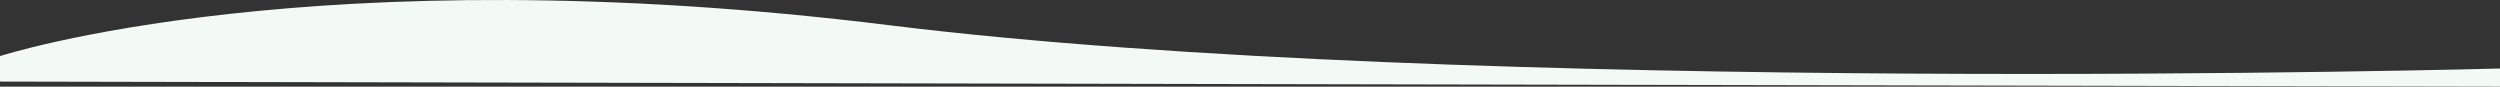
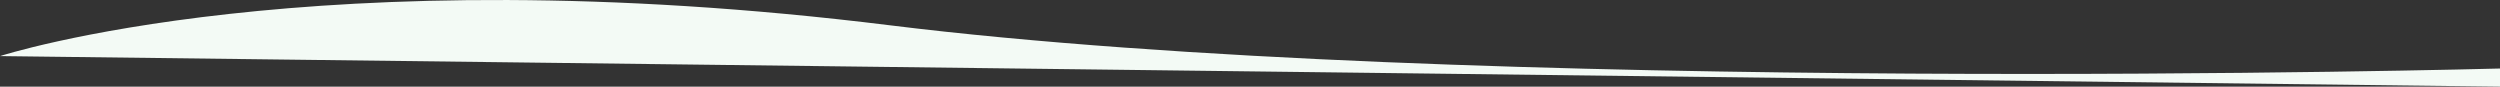
<svg xmlns="http://www.w3.org/2000/svg" viewBox="0 0 1920 66.55">
  <rect x="0" y="0" width="1920" height="66.55" fill="#333333" stroke="none" />
  <defs>
    <style>.cls-1{fill:#f3faf5;}</style>
  </defs>
  <g id="Ebene_2" data-name="Ebene 2">
    <g id="Ebene_1-2" data-name="Ebene 1">
-       <path id="Pfad_2" data-name="Pfad 2" class="cls-1" d="M0,43.08s241.18-78.4,683.31-23.67S1920,52.62,1920,52.62V66.55L0,62.64Z" />
+       <path id="Pfad_2" data-name="Pfad 2" class="cls-1" d="M0,43.08s241.18-78.4,683.31-23.67S1920,52.62,1920,52.62V66.55Z" />
    </g>
  </g>
</svg>